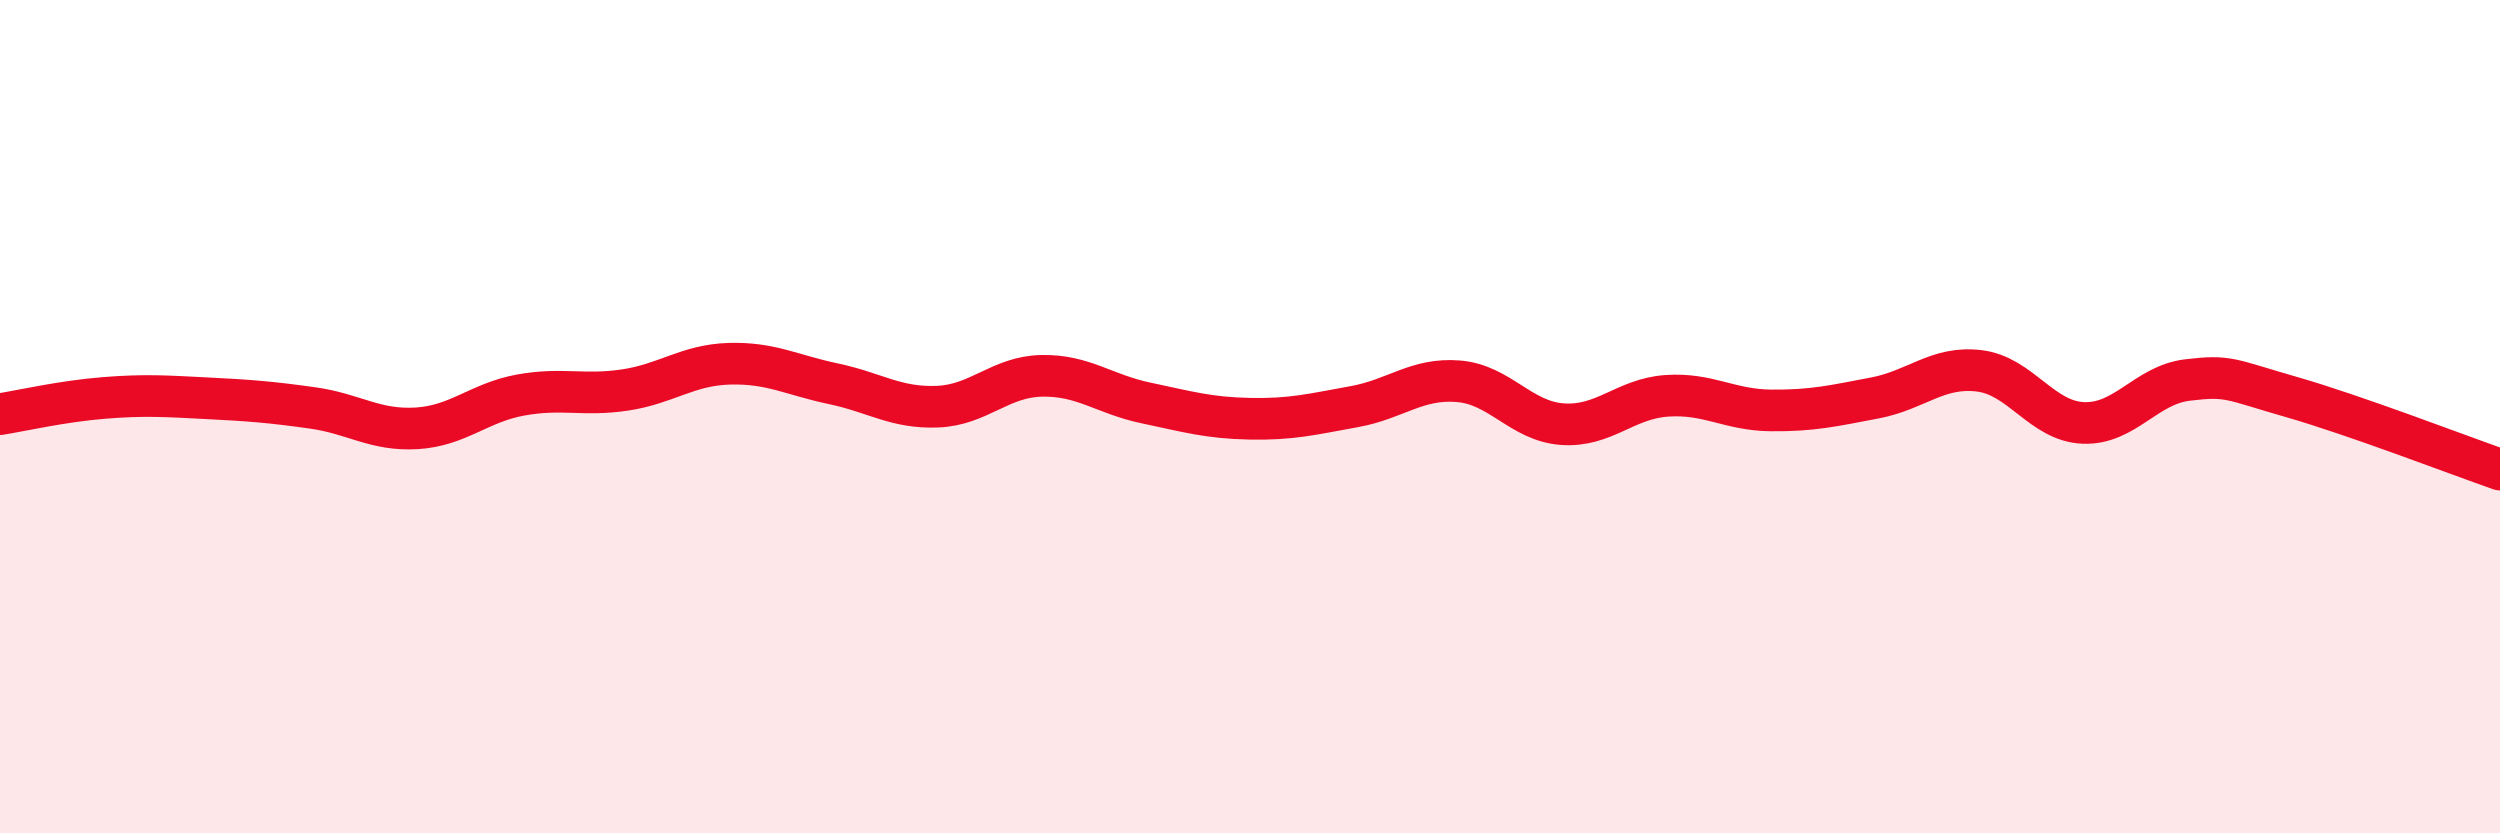
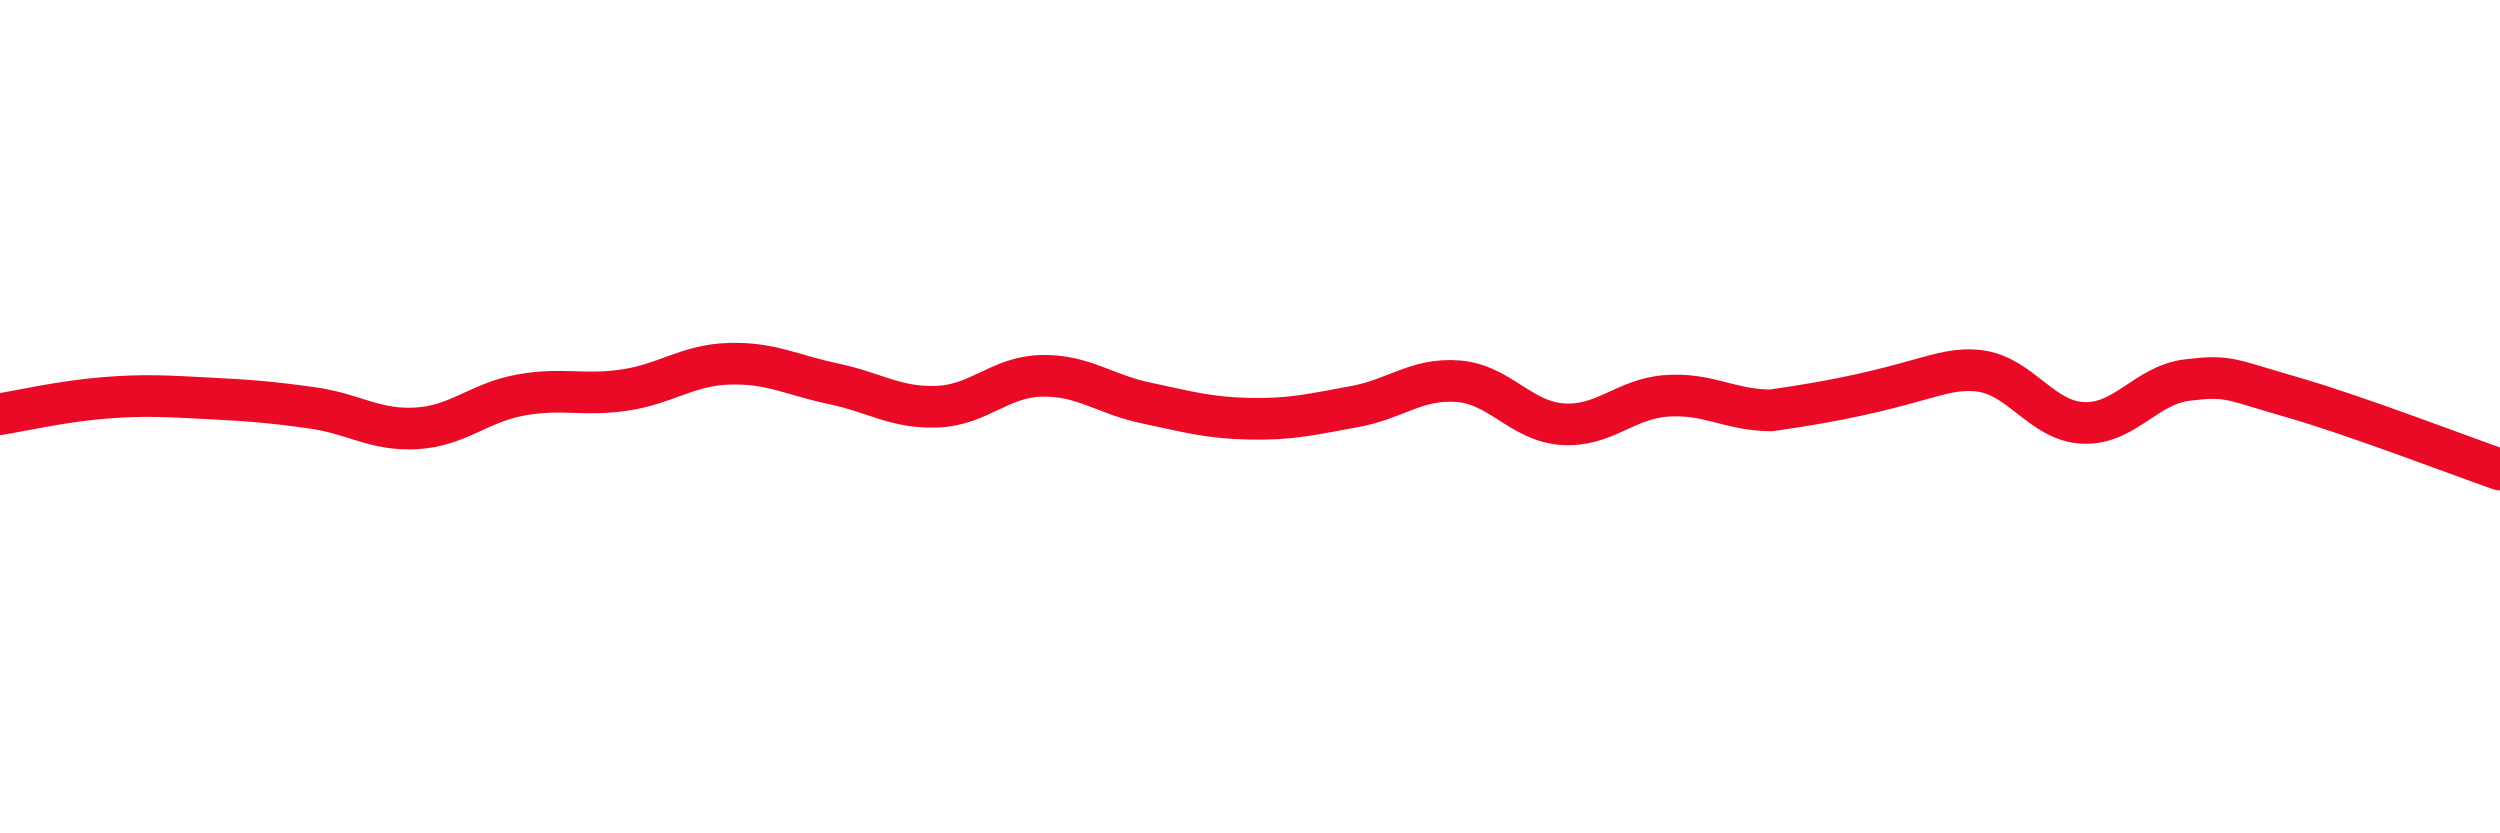
<svg xmlns="http://www.w3.org/2000/svg" width="60" height="20" viewBox="0 0 60 20">
-   <path d="M 0,9.94 C 0.5,9.86 1.5,9.63 2.5,9.55 C 3.5,9.47 4,9.51 5,9.56 C 6,9.61 6.5,9.65 7.5,9.79 C 8.5,9.93 9,10.34 10,10.28 C 11,10.22 11.5,9.66 12.5,9.48 C 13.5,9.3 14,9.51 15,9.36 C 16,9.21 16.5,8.76 17.5,8.73 C 18.5,8.7 19,9 20,9.21 C 21,9.42 21.5,9.8 22.5,9.76 C 23.5,9.72 24,9.04 25,9.02 C 26,9 26.5,9.46 27.5,9.67 C 28.5,9.88 29,10.03 30,10.05 C 31,10.07 31.5,9.94 32.5,9.76 C 33.5,9.58 34,9.07 35,9.15 C 36,9.23 36.5,10.11 37.5,10.18 C 38.5,10.25 39,9.57 40,9.5 C 41,9.43 41.5,9.84 42.5,9.85 C 43.5,9.86 44,9.74 45,9.55 C 46,9.36 46.5,8.78 47.5,8.9 C 48.5,9.02 49,10.11 50,10.15 C 51,10.19 51.5,9.24 52.5,9.12 C 53.5,9 53.5,9.1 55,9.53 C 56.5,9.96 59,10.92 60,11.27L60 20L0 20Z" fill="#EB0A25" opacity="0.1" stroke-linecap="round" stroke-linejoin="round" />
-   <path d="M 0,9.94 C 0.5,9.86 1.5,9.63 2.5,9.55 C 3.5,9.47 4,9.51 5,9.56 C 6,9.61 6.5,9.65 7.5,9.79 C 8.5,9.93 9,10.34 10,10.28 C 11,10.22 11.5,9.66 12.5,9.48 C 13.5,9.3 14,9.51 15,9.36 C 16,9.21 16.5,8.76 17.5,8.73 C 18.5,8.7 19,9 20,9.21 C 21,9.42 21.5,9.8 22.5,9.76 C 23.5,9.72 24,9.04 25,9.02 C 26,9 26.5,9.46 27.5,9.67 C 28.5,9.88 29,10.03 30,10.05 C 31,10.07 31.5,9.94 32.5,9.76 C 33.5,9.58 34,9.07 35,9.15 C 36,9.23 36.5,10.11 37.5,10.18 C 38.5,10.25 39,9.57 40,9.5 C 41,9.43 41.5,9.84 42.5,9.85 C 43.5,9.86 44,9.74 45,9.55 C 46,9.36 46.5,8.78 47.5,8.9 C 48.5,9.02 49,10.11 50,10.15 C 51,10.19 51.5,9.24 52.5,9.12 C 53.5,9 53.5,9.1 55,9.53 C 56.5,9.96 59,10.92 60,11.27" stroke="#EB0A25" stroke-width="1" fill="none" stroke-linecap="round" stroke-linejoin="round" />
+   <path d="M 0,9.94 C 0.5,9.86 1.5,9.63 2.5,9.55 C 3.5,9.47 4,9.51 5,9.56 C 6,9.61 6.5,9.65 7.5,9.79 C 8.5,9.93 9,10.34 10,10.28 C 11,10.22 11.5,9.66 12.5,9.48 C 13.5,9.3 14,9.51 15,9.36 C 16,9.21 16.5,8.76 17.5,8.73 C 18.5,8.7 19,9 20,9.21 C 21,9.42 21.5,9.8 22.5,9.76 C 23.5,9.72 24,9.04 25,9.02 C 26,9 26.5,9.46 27.5,9.67 C 28.5,9.88 29,10.03 30,10.05 C 31,10.07 31.5,9.94 32.5,9.76 C 33.5,9.58 34,9.07 35,9.15 C 36,9.23 36.5,10.11 37.5,10.18 C 38.5,10.25 39,9.57 40,9.5 C 41,9.43 41.5,9.84 42.5,9.85 C 46,9.36 46.5,8.78 47.5,8.9 C 48.5,9.02 49,10.11 50,10.15 C 51,10.19 51.5,9.24 52.5,9.12 C 53.5,9 53.5,9.1 55,9.53 C 56.5,9.96 59,10.92 60,11.27" stroke="#EB0A25" stroke-width="1" fill="none" stroke-linecap="round" stroke-linejoin="round" />
</svg>